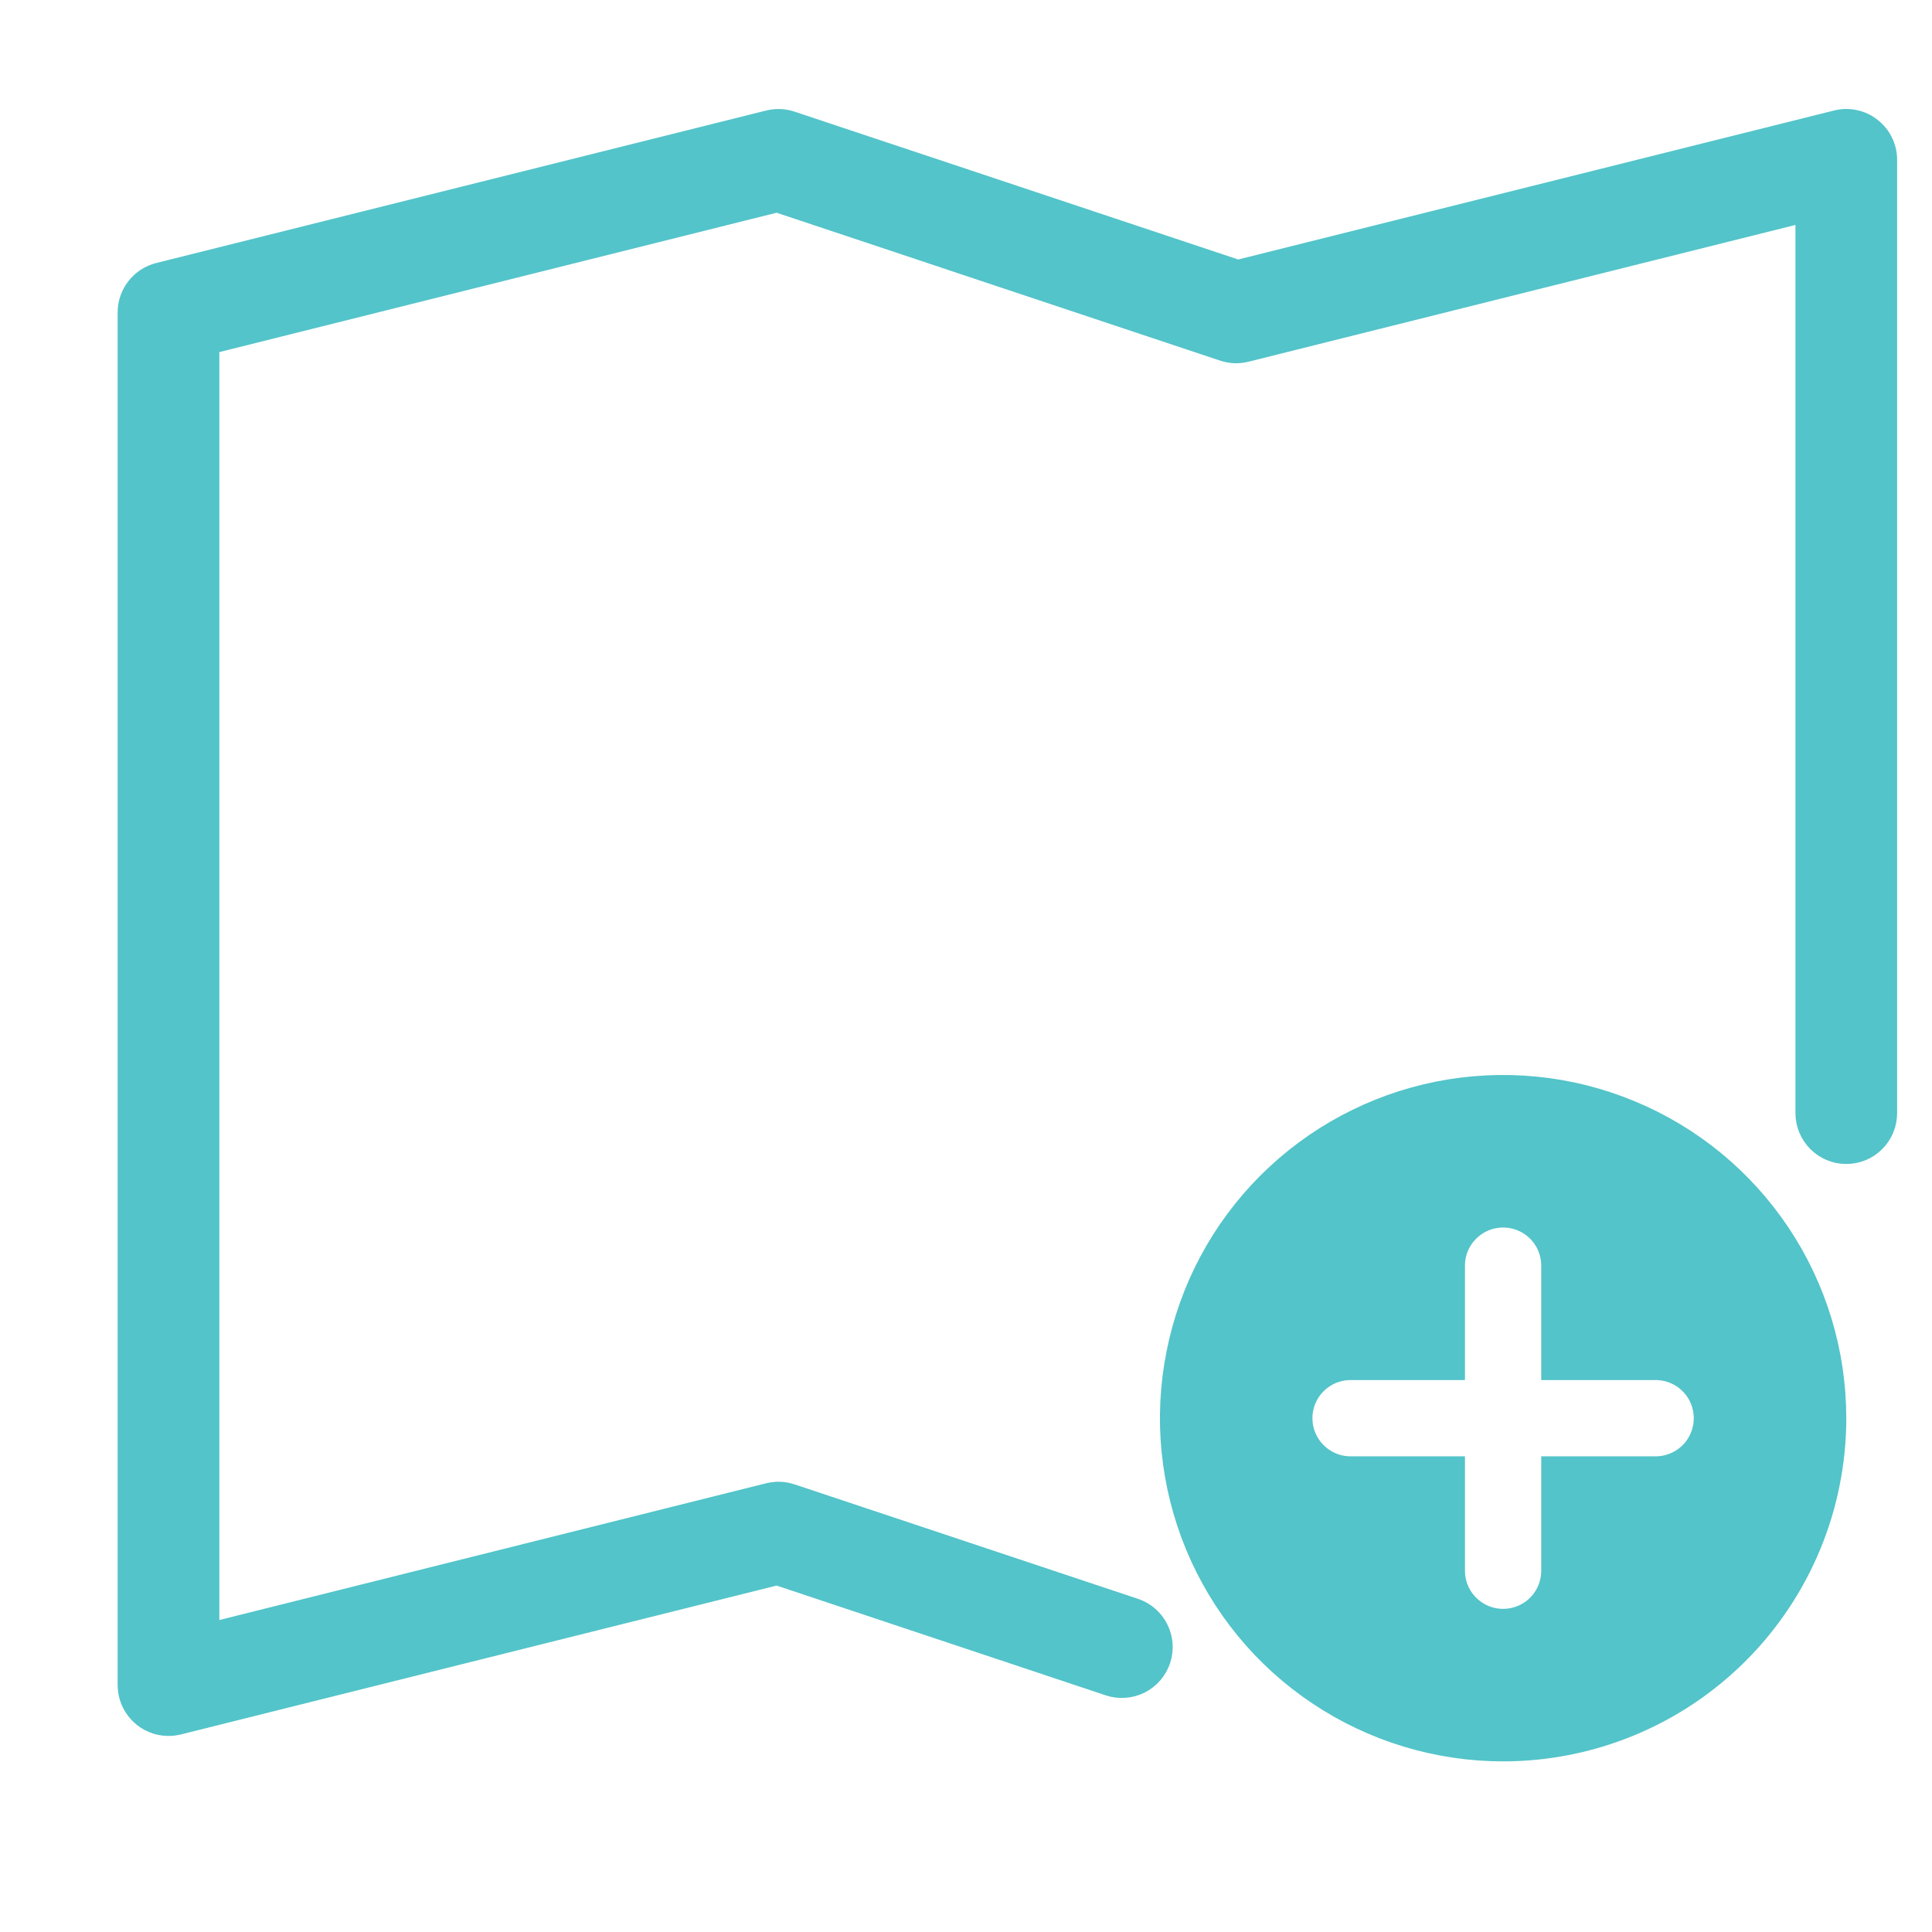
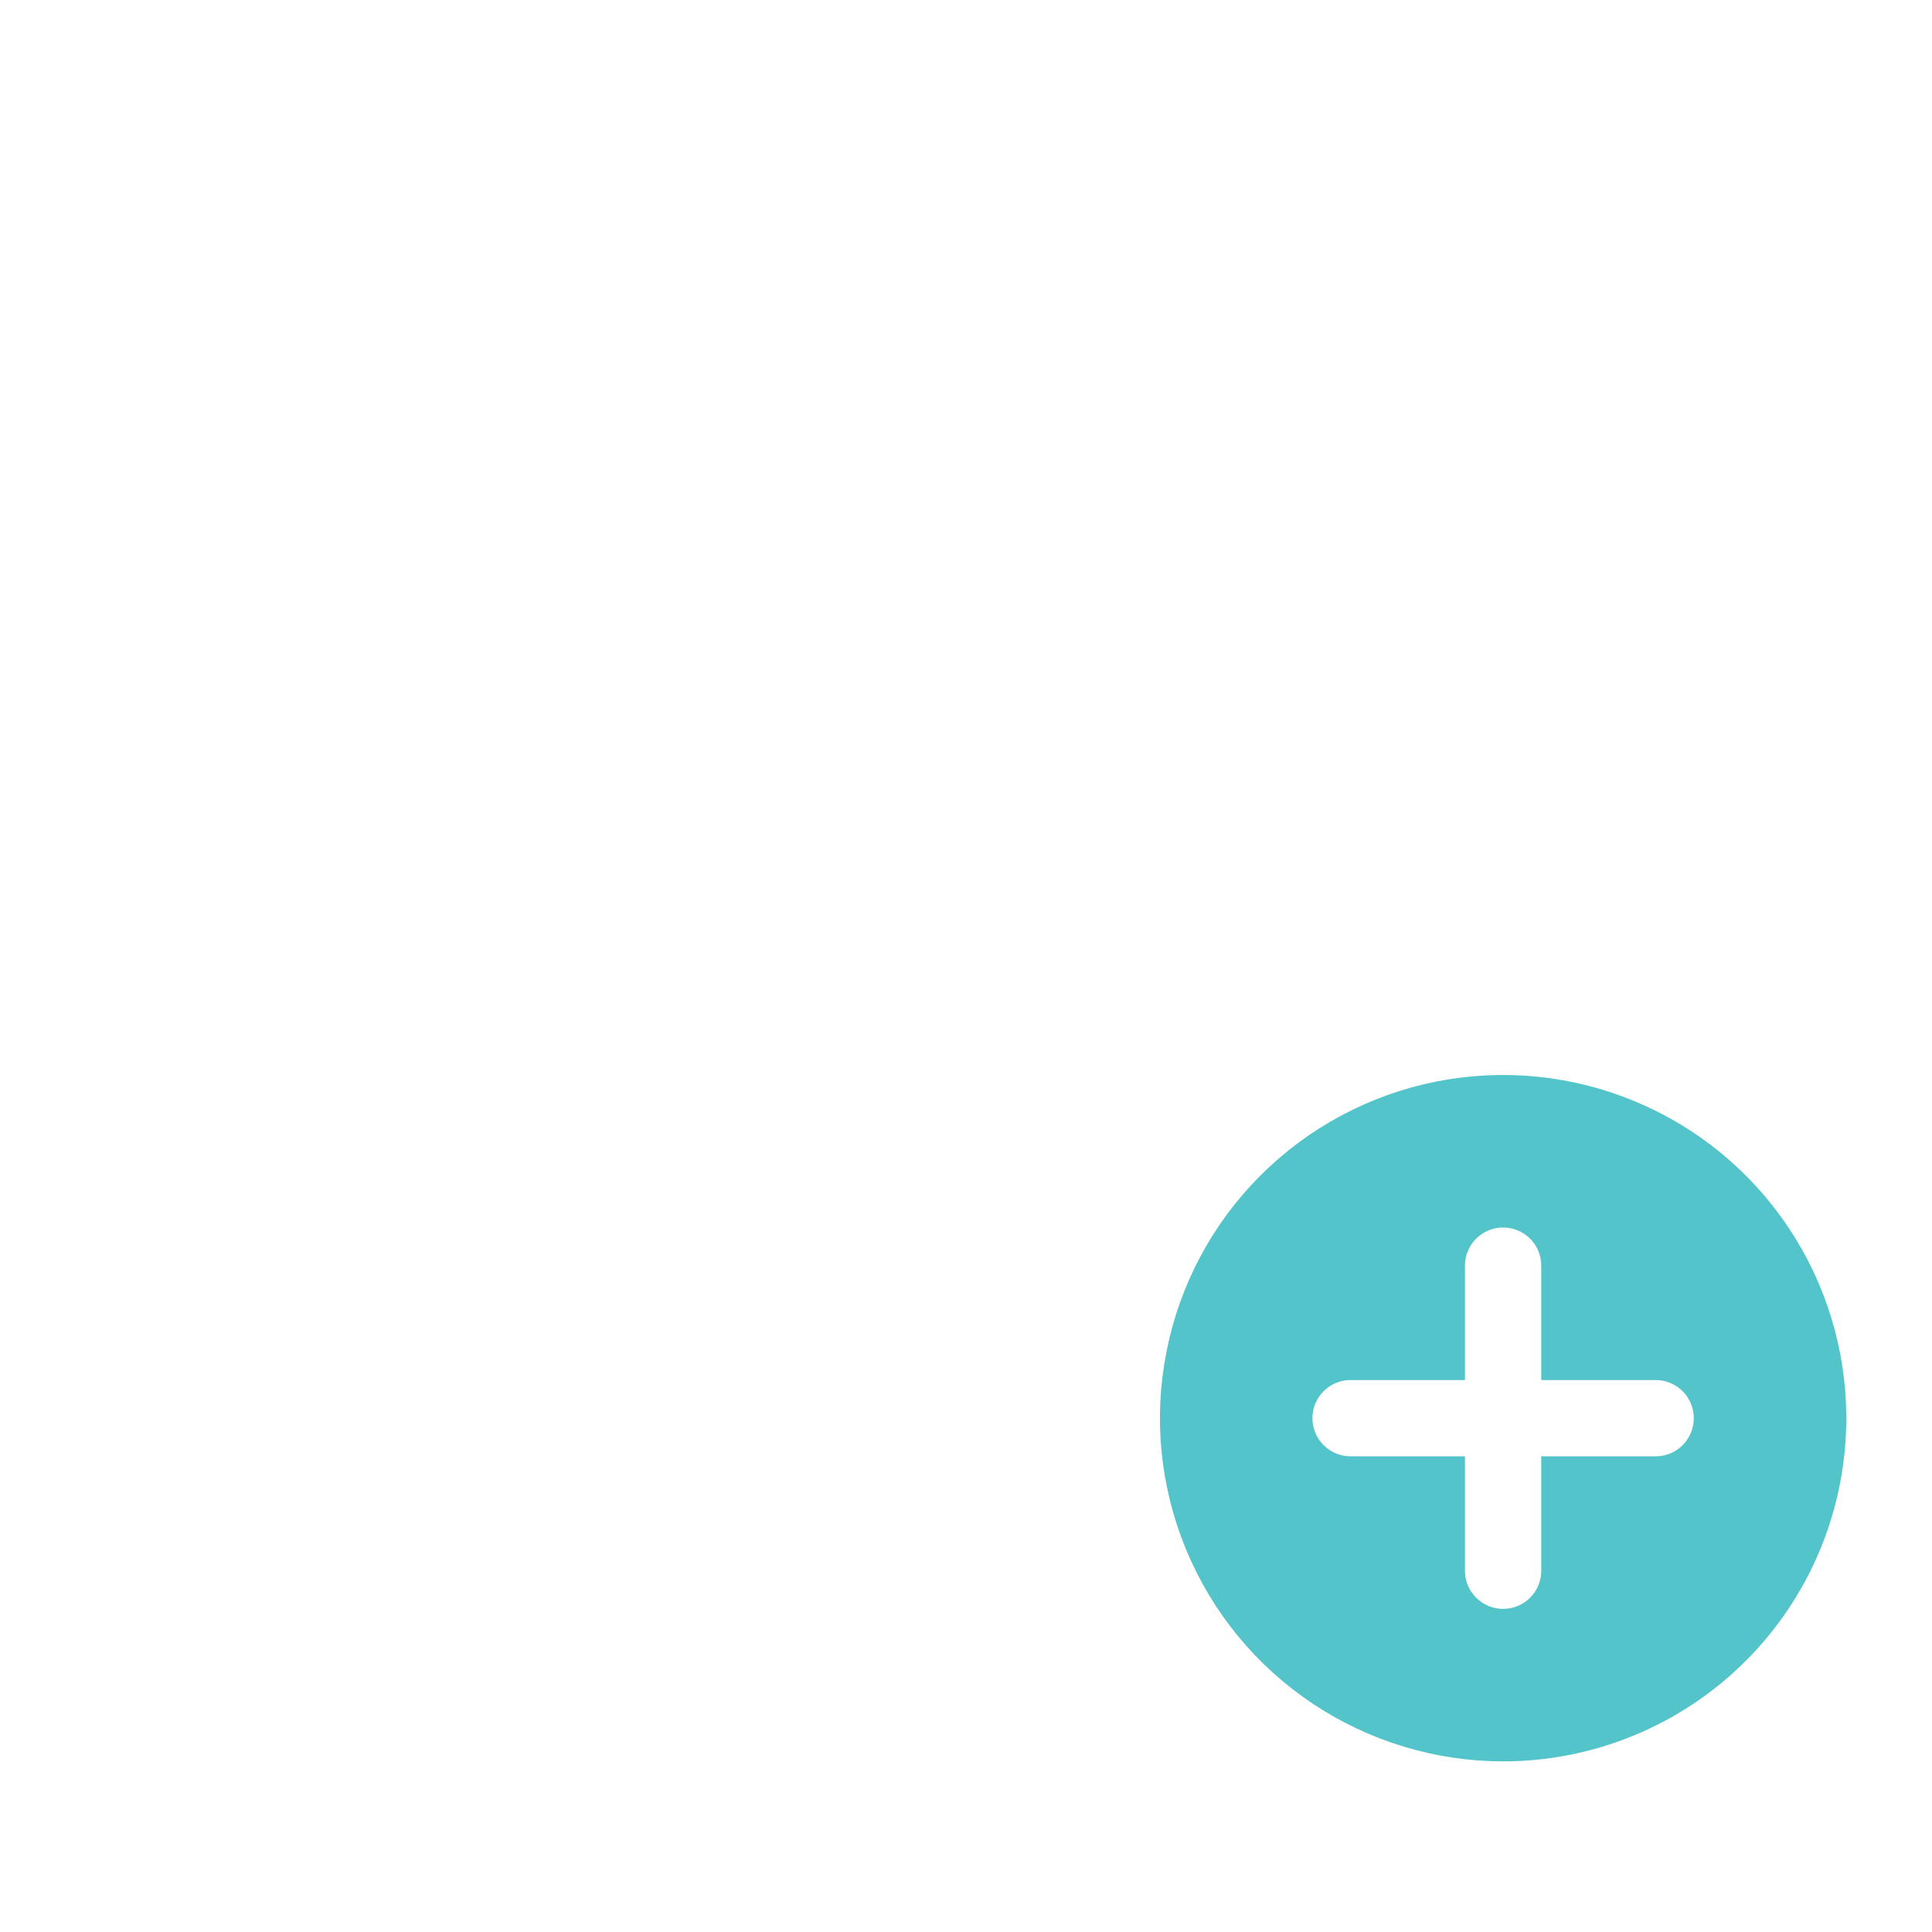
<svg xmlns="http://www.w3.org/2000/svg" width="19" height="19" viewBox="0 0 19 19" fill="none">
  <g id="m-add 1" clip-path="url(#clip0_315_43864)">
    <g id="Icon Container">
-       <path id="Vector" d="M1.657 16.947C1.558 16.947 1.462 16.908 1.392 16.837C1.322 16.767 1.282 16.672 1.282 16.572V3.072C1.282 2.988 1.31 2.907 1.362 2.841C1.413 2.775 1.485 2.729 1.566 2.708L7.566 1.208C7.636 1.191 7.708 1.194 7.776 1.217L12.172 2.682L18.067 1.208C18.122 1.194 18.179 1.193 18.235 1.205C18.291 1.217 18.343 1.241 18.388 1.277C18.433 1.312 18.469 1.356 18.494 1.408C18.519 1.459 18.532 1.515 18.532 1.572V10.947C18.532 11.046 18.493 11.142 18.422 11.212C18.352 11.283 18.257 11.322 18.157 11.322C18.058 11.322 17.962 11.283 17.892 11.212C17.822 11.142 17.782 11.046 17.782 10.947V2.052L12.248 3.436C12.179 3.453 12.106 3.451 12.039 3.428L7.642 1.962L2.032 3.365V16.092L7.566 14.708C7.636 14.691 7.708 14.694 7.776 14.717L11.151 15.842C11.197 15.857 11.241 15.882 11.278 15.914C11.315 15.946 11.346 15.986 11.368 16.03C11.39 16.074 11.403 16.122 11.407 16.171C11.41 16.22 11.404 16.27 11.389 16.316C11.373 16.363 11.348 16.406 11.316 16.444C11.284 16.481 11.244 16.512 11.2 16.534C11.156 16.556 11.108 16.569 11.059 16.572C11.01 16.576 10.96 16.57 10.914 16.554L7.642 15.463L1.748 16.936C1.718 16.943 1.688 16.947 1.657 16.947Z" fill="#53C4C9" stroke="#53C4C9" stroke-width="0.25" />
      <path id="Vector_2" d="M14.164 11.828L14.517 12.182L14.164 11.828C13.999 11.992 13.907 12.215 13.907 12.447V13.072H13.282C13.05 13.072 12.828 13.164 12.664 13.328L13.017 13.682L12.664 13.328C12.499 13.492 12.407 13.715 12.407 13.947C12.407 14.179 12.499 14.402 12.664 14.566C12.828 14.73 13.05 14.822 13.282 14.822H13.907V15.447C13.907 15.679 13.999 15.902 14.164 16.066L14.517 15.712L14.164 16.066C14.328 16.23 14.55 16.322 14.782 16.322C15.014 16.322 15.237 16.23 15.401 16.066L15.047 15.712L15.401 16.066C15.565 15.902 15.657 15.679 15.657 15.447V14.822H16.282C16.514 14.822 16.737 14.73 16.901 14.566L16.547 14.212L16.901 14.566C17.065 14.402 17.157 14.179 17.157 13.947C17.157 13.715 17.065 13.492 16.901 13.328L16.547 13.682L16.901 13.328C16.737 13.164 16.514 13.072 16.282 13.072H15.657V12.447C15.657 12.215 15.565 11.992 15.401 11.828C15.237 11.664 15.014 11.572 14.782 11.572C14.55 11.572 14.328 11.664 14.164 11.828ZM17.173 12.35C17.489 12.823 17.657 13.378 17.657 13.947C17.657 14.71 17.354 15.441 16.815 15.98C16.276 16.519 15.545 16.822 14.782 16.822C14.214 16.822 13.658 16.653 13.185 16.337C12.712 16.022 12.344 15.573 12.126 15.047C11.909 14.522 11.851 13.944 11.963 13.386C12.073 12.828 12.347 12.316 12.749 11.914C13.151 11.512 13.664 11.238 14.221 11.127C14.779 11.016 15.357 11.073 15.882 11.291C16.408 11.508 16.857 11.877 17.173 12.35Z" fill="#53C4C9" stroke="#53C4C9" />
    </g>
  </g>
  <defs>
    <clipPath id="clip0_315_43864">
      <rect width="18" height="18" fill="white" transform="translate(0.907 0.072)" />
    </clipPath>
  </defs>
</svg>